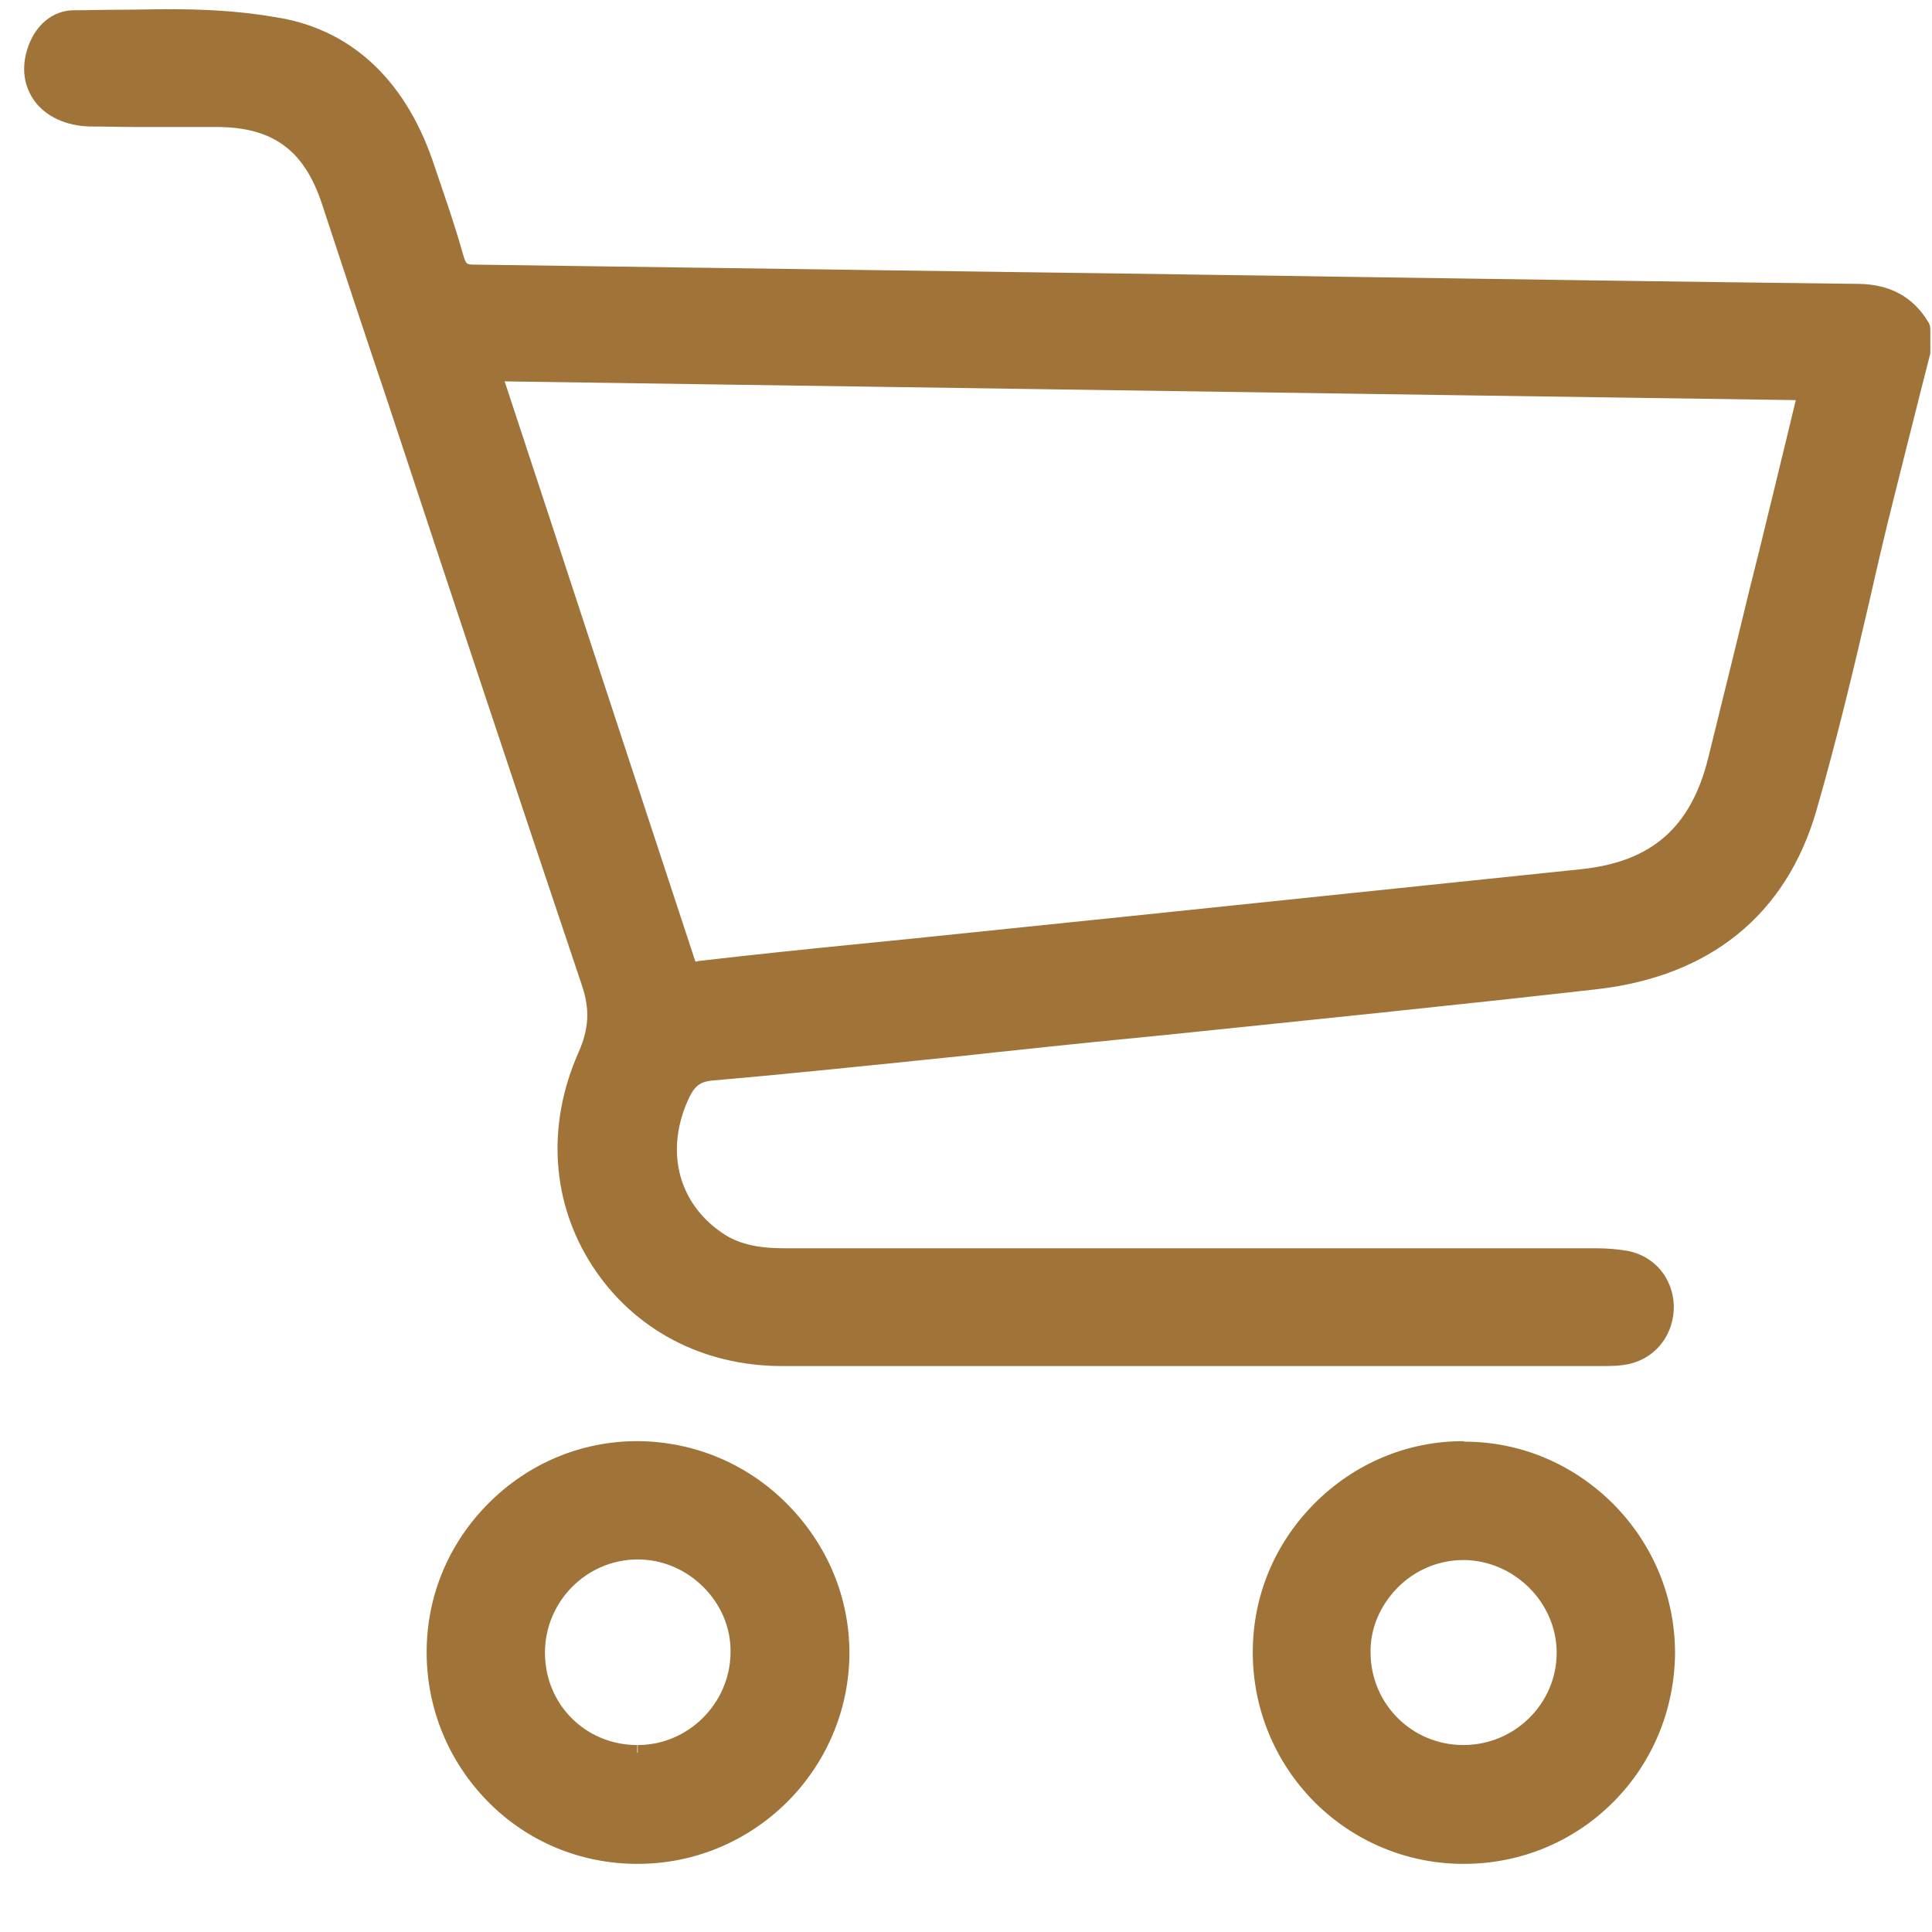
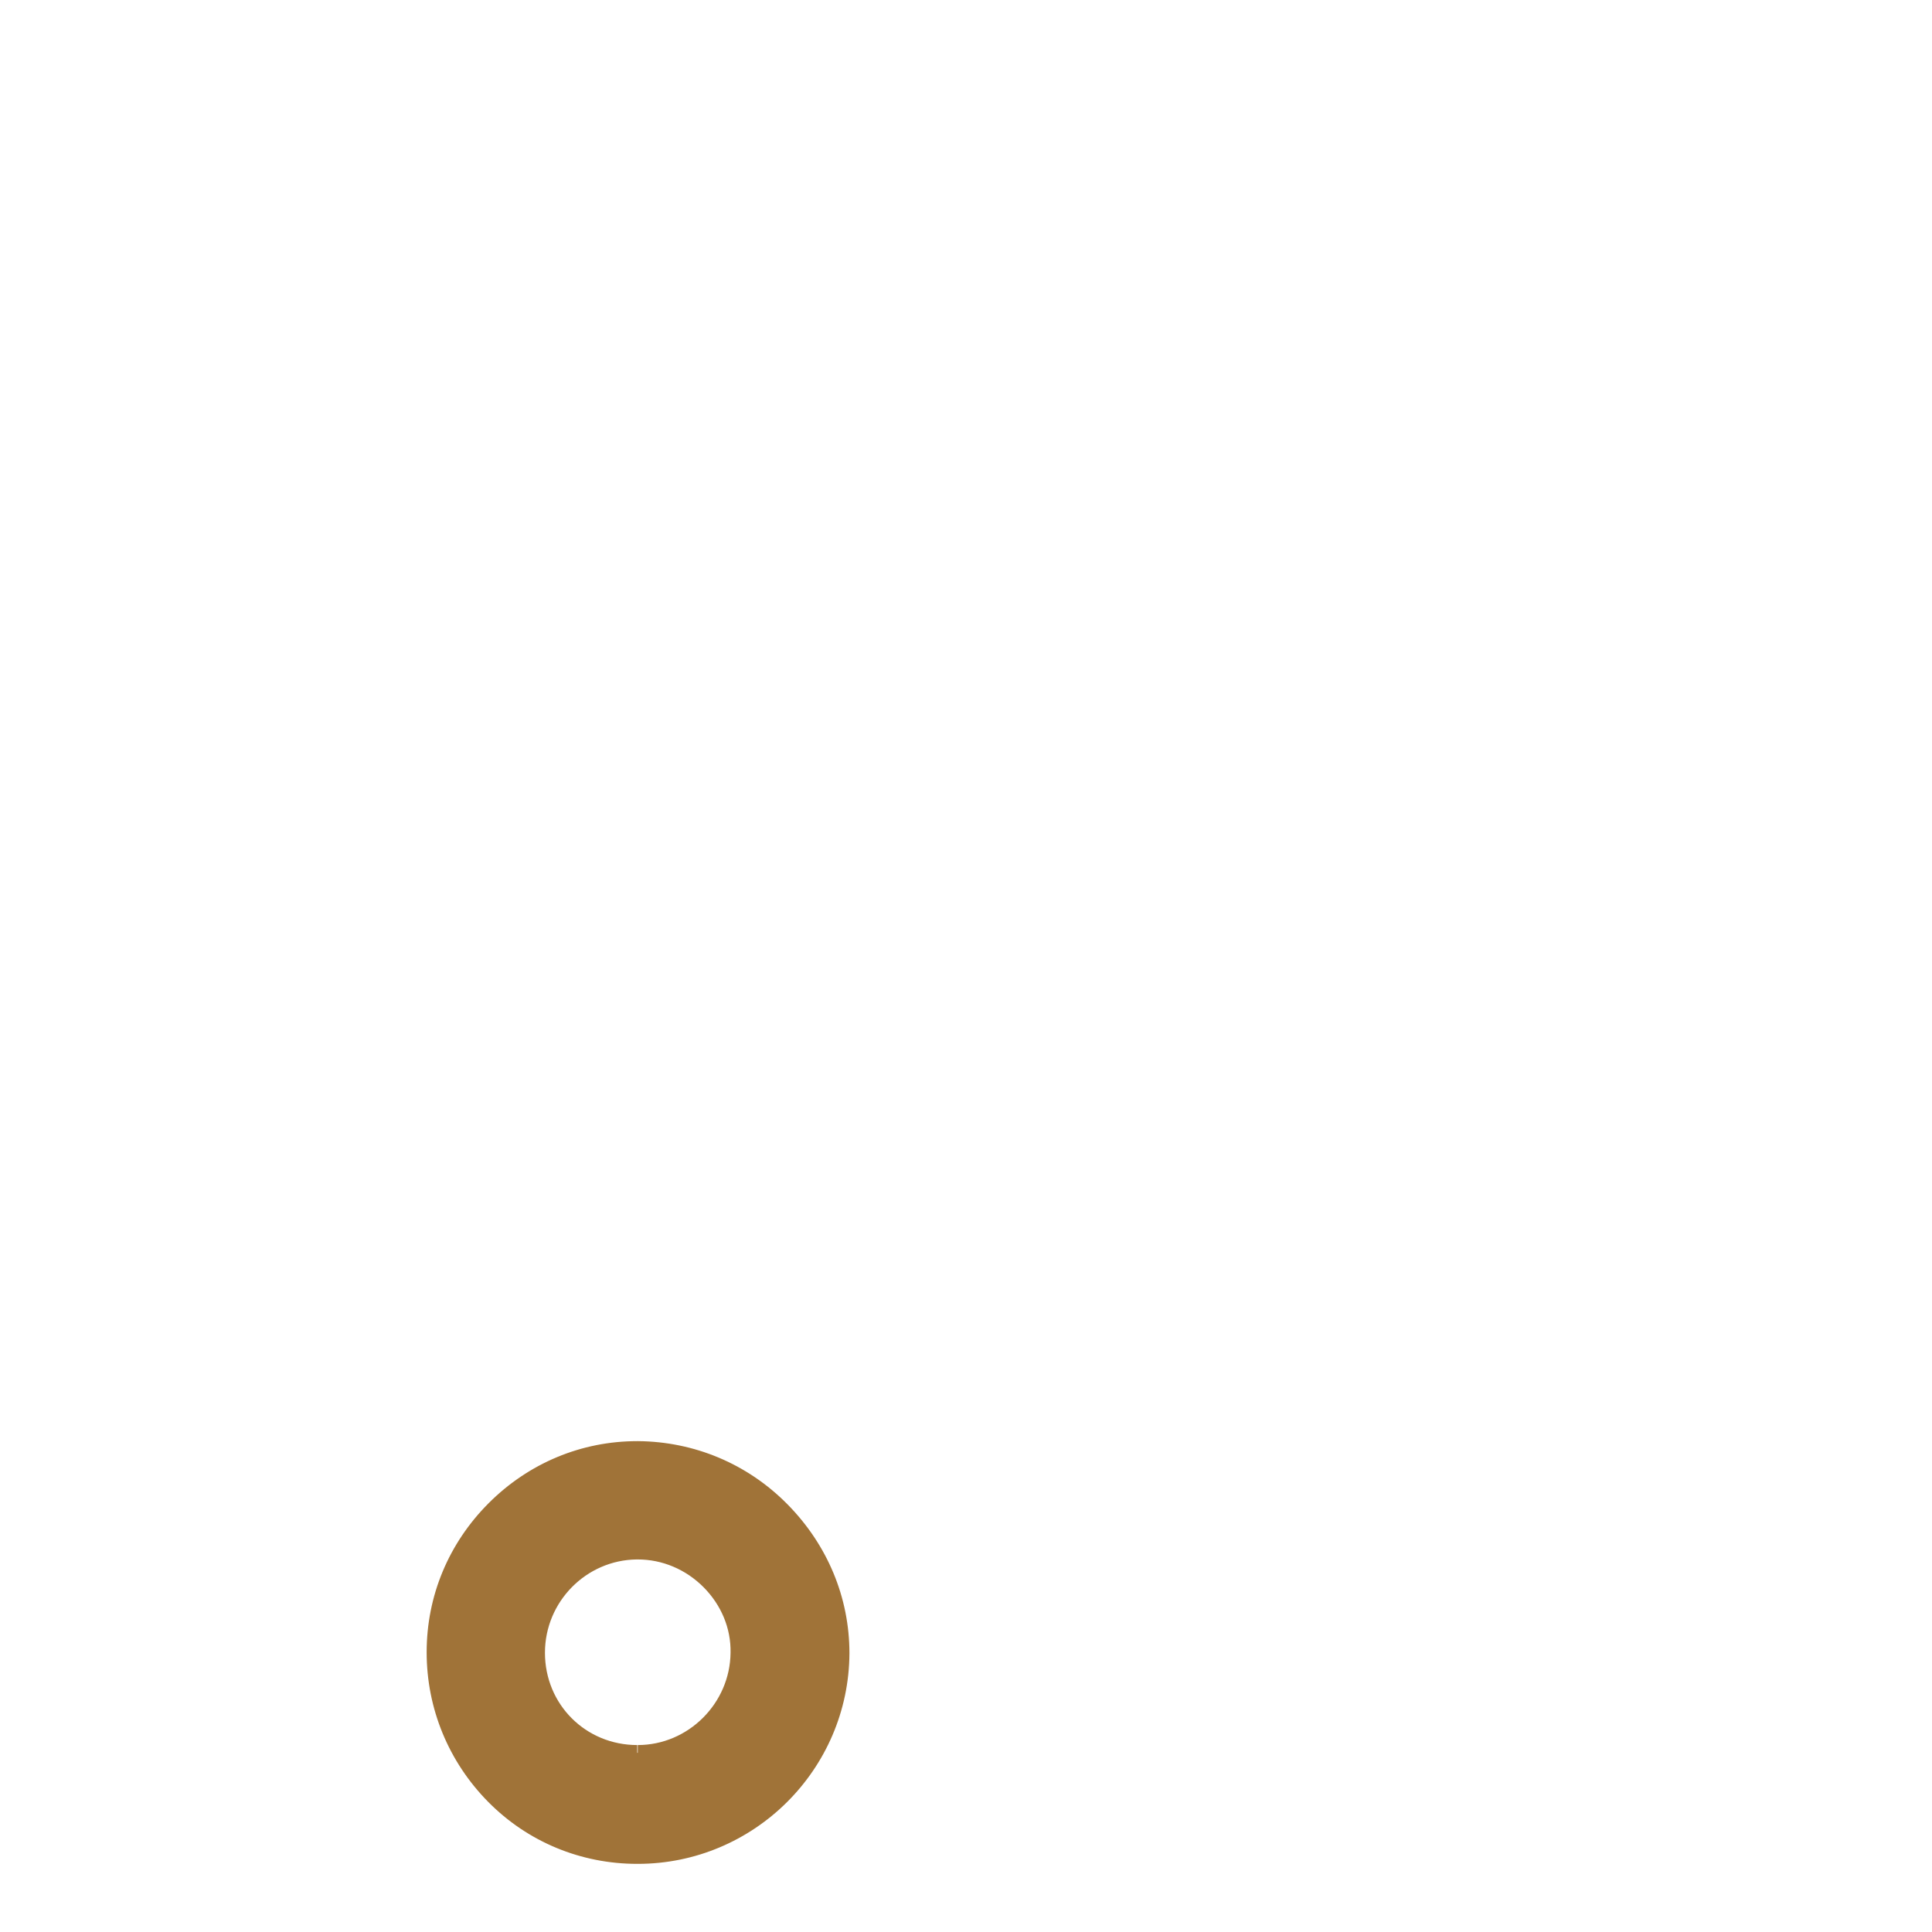
<svg xmlns="http://www.w3.org/2000/svg" width="30" height="30" viewBox="0 0 30 30" fill="none">
-   <path d="M16.929 21.083C15.334 21.083 13.74 21.083 12.145 21.083C10.963 21.083 9.927 20.541 9.312 19.594C8.697 18.647 8.616 17.481 9.094 16.396C9.272 15.992 9.288 15.66 9.15 15.247C8.13 12.212 7.102 9.111 6.115 6.125C5.775 5.121 5.443 4.117 5.111 3.114C4.82 2.239 4.286 1.851 3.363 1.843H3.193C3.015 1.843 2.845 1.843 2.667 1.843C2.489 1.843 2.319 1.843 2.141 1.843C1.849 1.843 1.614 1.843 1.396 1.835C1.064 1.827 0.789 1.705 0.635 1.487C0.497 1.3 0.465 1.066 0.538 0.815C0.643 0.483 0.87 0.289 1.153 0.289C1.396 0.289 1.639 0.281 1.881 0.281C2.124 0.281 2.383 0.272 2.626 0.272C3.063 0.272 3.646 0.281 4.229 0.37C5.338 0.54 6.155 1.276 6.584 2.498C6.754 2.968 6.924 3.478 7.07 3.988C7.119 4.166 7.175 4.206 7.361 4.206C10.283 4.239 13.262 4.287 16.136 4.328L20.66 4.393C23.348 4.433 26.116 4.473 28.852 4.506C29.297 4.514 29.613 4.684 29.823 5.04C29.831 5.056 29.839 5.08 29.839 5.105V5.445C29.839 5.453 29.839 5.461 29.839 5.477C29.783 5.712 29.718 5.939 29.661 6.173C29.532 6.683 29.402 7.209 29.273 7.727C29.151 8.237 29.03 8.755 28.909 9.265C28.658 10.35 28.399 11.467 28.083 12.552C27.63 14.106 26.488 15.028 24.788 15.223C22.579 15.474 20.328 15.708 18.151 15.927C17.334 16.008 16.508 16.097 15.691 16.178C15.359 16.21 15.035 16.251 14.703 16.283C13.521 16.413 12.291 16.542 11.085 16.639C10.777 16.663 10.664 16.801 10.55 17.076C10.211 17.902 10.437 18.744 11.125 19.221C11.392 19.407 11.716 19.488 12.186 19.488C14.096 19.488 16.006 19.488 17.908 19.488C20.199 19.488 22.49 19.488 24.78 19.488C24.967 19.488 25.112 19.505 25.258 19.529C25.614 19.594 25.865 19.893 25.873 20.265C25.881 20.638 25.655 20.953 25.299 21.043C25.153 21.083 25.007 21.083 24.878 21.083C22.231 21.083 19.576 21.083 16.929 21.083ZM7.669 5.809L8.43 8.108C9.166 10.35 9.935 12.665 10.68 14.947C10.712 15.061 10.745 15.061 10.802 15.061C10.818 15.061 10.842 15.061 10.858 15.061C11.7 14.972 12.55 14.883 13.376 14.794L17.633 14.357C19.94 14.114 22.255 13.879 24.562 13.636C25.711 13.515 26.375 12.94 26.65 11.807C26.861 10.941 27.071 10.075 27.282 9.209L27.435 8.577C27.573 7.995 27.719 7.412 27.864 6.821L28.042 6.1L7.669 5.793C7.669 5.801 7.669 5.801 7.669 5.809Z" fill="#A07338" />
-   <path d="M2.623 0.385C3.157 0.385 3.683 0.402 4.209 0.483C5.351 0.653 6.087 1.446 6.468 2.539C6.638 3.032 6.808 3.518 6.953 4.02C7.018 4.246 7.115 4.327 7.358 4.327C10.903 4.368 14.441 4.425 17.986 4.473C21.604 4.522 25.222 4.578 28.84 4.627C29.221 4.635 29.512 4.773 29.707 5.104C29.707 5.218 29.707 5.331 29.707 5.444C29.52 6.197 29.326 6.942 29.14 7.695C28.743 9.305 28.412 10.924 27.95 12.511C27.497 14.065 26.348 14.915 24.753 15.101C21.726 15.449 18.69 15.748 15.655 16.064C14.117 16.226 12.587 16.396 11.049 16.526C10.677 16.558 10.539 16.728 10.418 17.035C10.062 17.902 10.288 18.808 11.041 19.326C11.381 19.561 11.77 19.618 12.174 19.618C14.093 19.618 16.011 19.618 17.929 19.618C20.204 19.618 22.486 19.618 24.761 19.618C24.915 19.618 25.069 19.626 25.214 19.658C25.522 19.715 25.724 19.966 25.732 20.281C25.74 20.589 25.554 20.856 25.255 20.937C25.125 20.969 24.996 20.969 24.858 20.969C22.211 20.969 19.573 20.969 16.926 20.969C15.323 20.969 13.72 20.969 12.126 20.969C9.73 20.969 8.216 18.654 9.179 16.453C9.366 16.024 9.39 15.668 9.244 15.222C7.9 11.175 6.565 7.12 5.221 3.073C4.914 2.15 4.331 1.729 3.36 1.721C3.303 1.721 3.246 1.721 3.19 1.721C2.841 1.721 2.493 1.721 2.137 1.721C1.886 1.721 1.643 1.721 1.393 1.713C0.826 1.705 0.502 1.316 0.648 0.839C0.729 0.588 0.899 0.394 1.15 0.394C1.643 0.402 2.129 0.385 2.623 0.385ZM10.798 15.174C10.822 15.174 10.847 15.174 10.871 15.166C11.956 15.044 13.04 14.939 14.117 14.826C17.606 14.461 21.086 14.105 24.575 13.741C25.773 13.62 26.477 13.005 26.768 11.823C27.035 10.746 27.294 9.67 27.553 8.601C27.764 7.743 27.974 6.877 28.193 5.971C21.28 5.865 14.408 5.768 7.512 5.671C7.528 5.752 7.536 5.801 7.552 5.849C8.556 8.893 9.56 11.936 10.563 14.988C10.612 15.125 10.677 15.174 10.798 15.174ZM2.623 0.143C2.372 0.143 2.121 0.151 1.87 0.151C1.635 0.151 1.384 0.159 1.15 0.159C0.818 0.159 0.535 0.394 0.421 0.774C0.332 1.065 0.373 1.341 0.535 1.567C0.713 1.81 1.028 1.956 1.393 1.964C1.611 1.964 1.854 1.972 2.137 1.972C2.315 1.972 2.485 1.972 2.663 1.972C2.841 1.972 3.011 1.972 3.19 1.972C3.246 1.972 3.303 1.972 3.36 1.972C4.234 1.972 4.719 2.328 4.995 3.154C5.326 4.157 5.658 5.169 5.998 6.173C6.986 9.168 8.014 12.26 9.034 15.295C9.163 15.676 9.147 15.975 8.977 16.356C8.483 17.481 8.564 18.687 9.204 19.666C9.843 20.646 10.912 21.212 12.142 21.212C13.745 21.212 15.347 21.212 16.942 21.212C19.589 21.212 22.227 21.212 24.874 21.212C25.012 21.212 25.174 21.212 25.328 21.172C25.732 21.067 25.999 20.702 25.991 20.273C25.975 19.844 25.692 19.504 25.271 19.423C25.125 19.399 24.963 19.383 24.777 19.383C22.495 19.383 20.22 19.383 17.945 19.383C16.027 19.383 14.109 19.383 12.19 19.383C11.737 19.383 11.446 19.31 11.195 19.132C10.547 18.679 10.337 17.91 10.661 17.133C10.774 16.866 10.855 16.793 11.09 16.776C12.296 16.671 13.526 16.542 14.716 16.42C15.048 16.388 15.371 16.348 15.703 16.315C16.521 16.226 17.338 16.145 18.164 16.064C20.341 15.838 22.592 15.611 24.801 15.36C26.558 15.158 27.732 14.203 28.201 12.6C28.517 11.507 28.784 10.39 29.035 9.305C29.148 8.804 29.27 8.277 29.399 7.767C29.529 7.249 29.658 6.731 29.788 6.221C29.844 5.987 29.909 5.752 29.966 5.517C29.974 5.501 29.974 5.477 29.974 5.461V5.121C29.974 5.08 29.966 5.032 29.941 4.999C29.707 4.611 29.351 4.416 28.865 4.408C26.137 4.376 23.369 4.335 20.681 4.295C19.791 4.279 18.901 4.271 18.002 4.255L16.14 4.23C13.267 4.19 10.296 4.149 7.374 4.109C7.245 4.109 7.237 4.101 7.196 3.971C7.051 3.453 6.872 2.951 6.711 2.474C6.265 1.203 5.415 0.434 4.258 0.264C3.659 0.159 3.068 0.143 2.623 0.143ZM10.798 14.931C10.798 14.923 10.79 14.915 10.79 14.907C10.037 12.616 9.268 10.285 8.532 8.035L7.836 5.922L22.907 6.141L27.885 6.213L27.756 6.748C27.61 7.355 27.465 7.946 27.319 8.544L27.157 9.192C26.955 10.034 26.736 10.908 26.526 11.766C26.258 12.851 25.643 13.385 24.542 13.498C22.284 13.733 20.026 13.968 17.767 14.203L14.085 14.583C13.842 14.607 13.599 14.632 13.356 14.656C12.53 14.737 11.681 14.826 10.839 14.923C10.831 14.931 10.814 14.931 10.798 14.931Z" fill="#A07338" />
  <path d="M9.883 28.813C9.041 28.813 8.248 28.481 7.657 27.882C7.066 27.283 6.734 26.49 6.734 25.648C6.734 23.908 8.151 22.491 9.883 22.491H9.891C10.725 22.491 11.518 22.831 12.117 23.43C12.716 24.037 13.048 24.822 13.048 25.656C13.048 27.404 11.632 28.813 9.883 28.813ZM9.883 24.094C9.025 24.102 8.337 24.806 8.337 25.664C8.337 26.522 9.041 27.218 9.891 27.218C10.749 27.218 11.453 26.522 11.453 25.664C11.453 25.251 11.291 24.855 10.992 24.555C10.693 24.256 10.304 24.094 9.891 24.094H9.883Z" fill="#A07338" />
-   <path d="M9.895 22.621H9.903C11.563 22.629 12.947 24.013 12.939 25.672C12.931 27.34 11.563 28.7 9.895 28.7H9.887C8.211 28.7 6.86 27.332 6.86 25.656C6.868 23.989 8.236 22.621 9.895 22.621ZM9.895 27.34C10.818 27.34 11.579 26.587 11.579 25.664C11.587 24.741 10.818 23.973 9.895 23.973C9.887 23.973 9.887 23.973 9.879 23.973C8.956 23.981 8.211 24.741 8.211 25.664C8.22 26.595 8.964 27.34 9.895 27.34ZM9.895 22.378C9.029 22.378 8.211 22.718 7.588 23.341C6.965 23.965 6.625 24.782 6.625 25.656C6.625 26.53 6.965 27.356 7.58 27.979C8.195 28.602 9.021 28.942 9.895 28.942H9.903C11.708 28.942 13.181 27.477 13.19 25.672C13.19 24.806 12.85 23.989 12.226 23.357C11.603 22.726 10.777 22.386 9.911 22.378H9.895ZM9.895 27.34V27.097C9.094 27.097 8.462 26.466 8.462 25.664C8.462 24.871 9.102 24.224 9.887 24.215H9.903C10.284 24.215 10.648 24.369 10.923 24.644C11.198 24.92 11.352 25.284 11.344 25.664C11.336 26.449 10.688 27.097 9.903 27.097V27.34H9.895Z" fill="#A07338" />
-   <path d="M22.727 28.813C21.885 28.813 21.092 28.481 20.493 27.89C19.902 27.291 19.57 26.498 19.57 25.656C19.57 23.916 20.987 22.5 22.719 22.5C23.569 22.5 24.354 22.831 24.953 23.43C25.552 24.029 25.876 24.823 25.876 25.664C25.884 27.405 24.467 28.813 22.727 28.813ZM22.727 24.094C22.314 24.094 21.91 24.264 21.61 24.572C21.311 24.871 21.157 25.268 21.157 25.672C21.173 26.539 21.861 27.219 22.719 27.219C23.585 27.219 24.289 26.514 24.289 25.656C24.289 24.814 23.577 24.094 22.727 24.094Z" fill="#A07338" />
-   <path d="M22.723 22.621C24.399 22.629 25.767 23.997 25.759 25.664C25.751 27.34 24.399 28.692 22.723 28.692C21.048 28.692 19.696 27.332 19.696 25.656C19.696 23.989 21.064 22.621 22.723 22.621ZM22.723 27.34C22.731 27.34 22.731 27.34 22.723 27.34C23.654 27.332 24.415 26.579 24.415 25.656C24.415 24.741 23.646 23.973 22.731 23.973H22.723C21.8 23.973 21.023 24.758 21.04 25.672C21.056 26.603 21.8 27.34 22.723 27.34ZM22.723 22.378C21.857 22.378 21.04 22.718 20.416 23.341C19.793 23.965 19.453 24.782 19.453 25.656C19.453 26.53 19.793 27.356 20.408 27.979C21.023 28.594 21.849 28.942 22.723 28.942C22.723 28.942 22.723 28.942 22.731 28.942C23.606 28.942 24.431 28.602 25.046 27.987C25.662 27.372 26.002 26.547 26.01 25.672C26.01 24.798 25.67 23.981 25.054 23.357C24.431 22.734 23.614 22.386 22.739 22.386L22.723 22.378ZM22.723 27.097C21.93 27.097 21.291 26.466 21.282 25.672C21.274 25.3 21.42 24.944 21.695 24.66C21.971 24.377 22.343 24.224 22.723 24.224H22.731C23.517 24.232 24.172 24.887 24.172 25.664C24.172 26.449 23.525 27.097 22.723 27.097Z" fill="#A07338" />
+   <path d="M9.895 22.621H9.903C11.563 22.629 12.947 24.013 12.939 25.672C12.931 27.34 11.563 28.7 9.895 28.7H9.887C8.211 28.7 6.86 27.332 6.86 25.656C6.868 23.989 8.236 22.621 9.895 22.621ZM9.895 27.34C10.818 27.34 11.579 26.587 11.579 25.664C11.587 24.741 10.818 23.973 9.895 23.973C9.887 23.973 9.887 23.973 9.879 23.973C8.956 23.981 8.211 24.741 8.211 25.664C8.22 26.595 8.964 27.34 9.895 27.34ZM9.895 22.378C9.029 22.378 8.211 22.718 7.588 23.341C6.965 23.965 6.625 24.782 6.625 25.656C6.625 26.53 6.965 27.356 7.58 27.979C8.195 28.602 9.021 28.942 9.895 28.942H9.903C11.708 28.942 13.181 27.477 13.19 25.672C13.19 24.806 12.85 23.989 12.226 23.357C11.603 22.726 10.777 22.386 9.911 22.378H9.895ZM9.895 27.34V27.097C9.094 27.097 8.462 26.466 8.462 25.664C8.462 24.871 9.102 24.224 9.887 24.215H9.903C10.284 24.215 10.648 24.369 10.923 24.644C11.198 24.92 11.352 25.284 11.344 25.664C11.336 26.449 10.688 27.097 9.903 27.097V27.34H9.895" fill="#A07338" />
</svg>